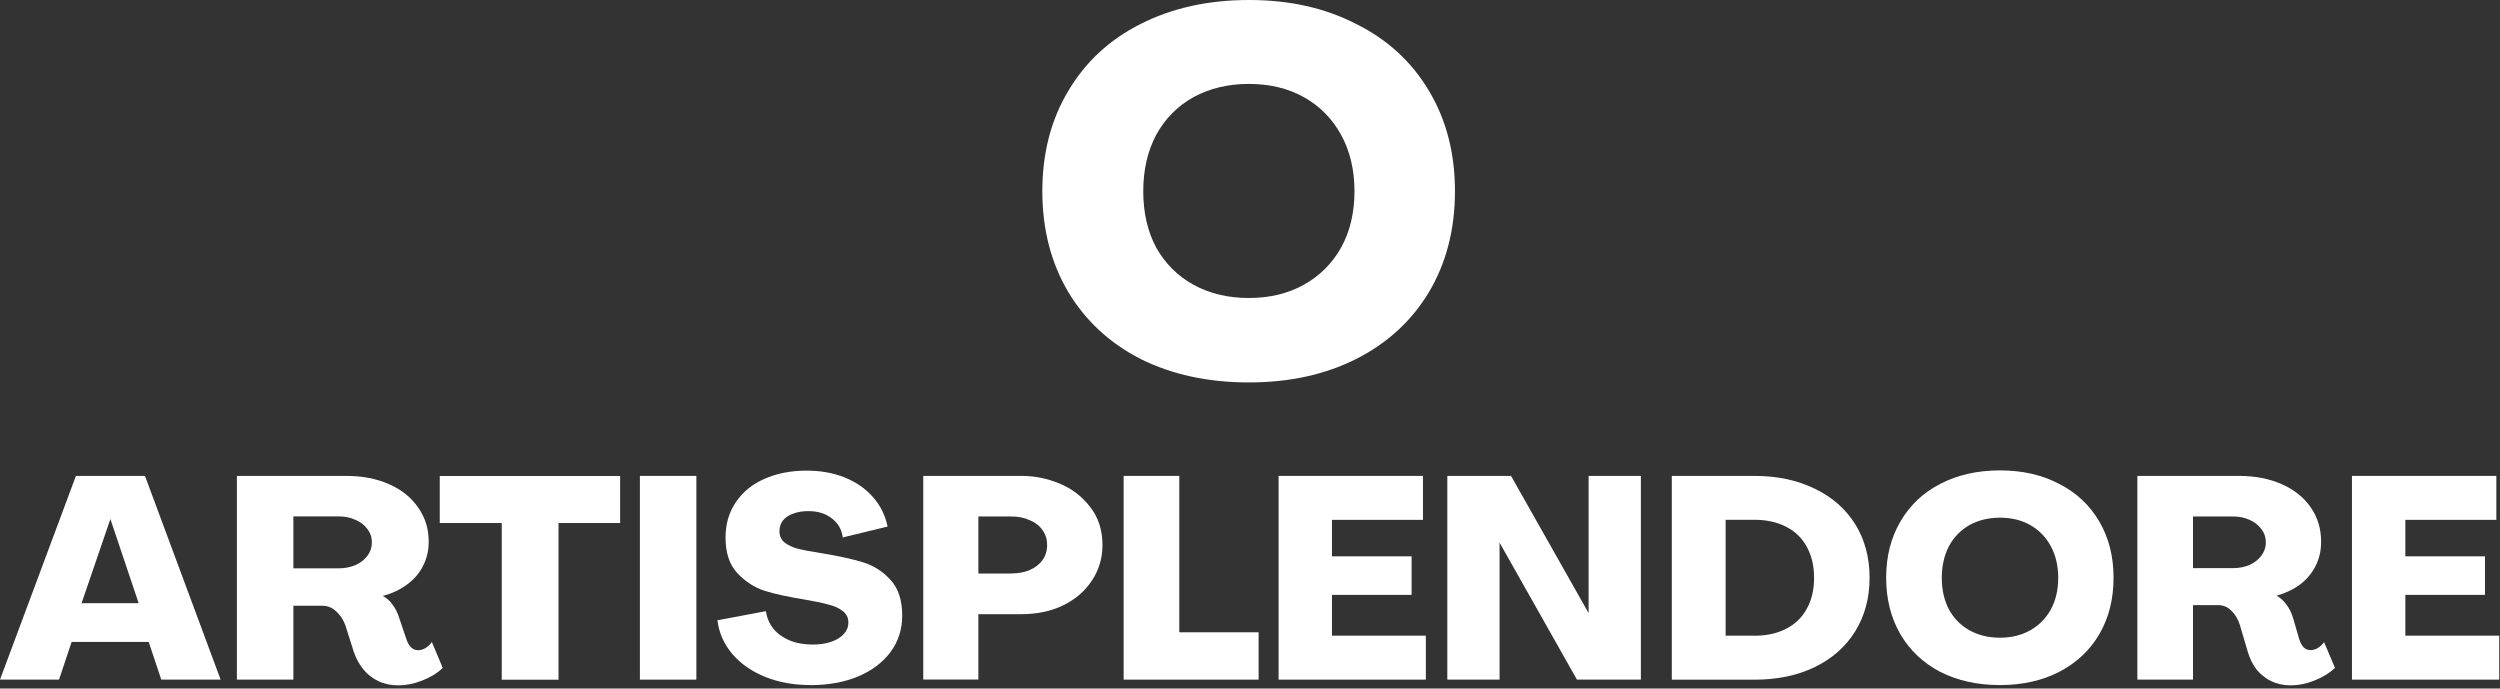
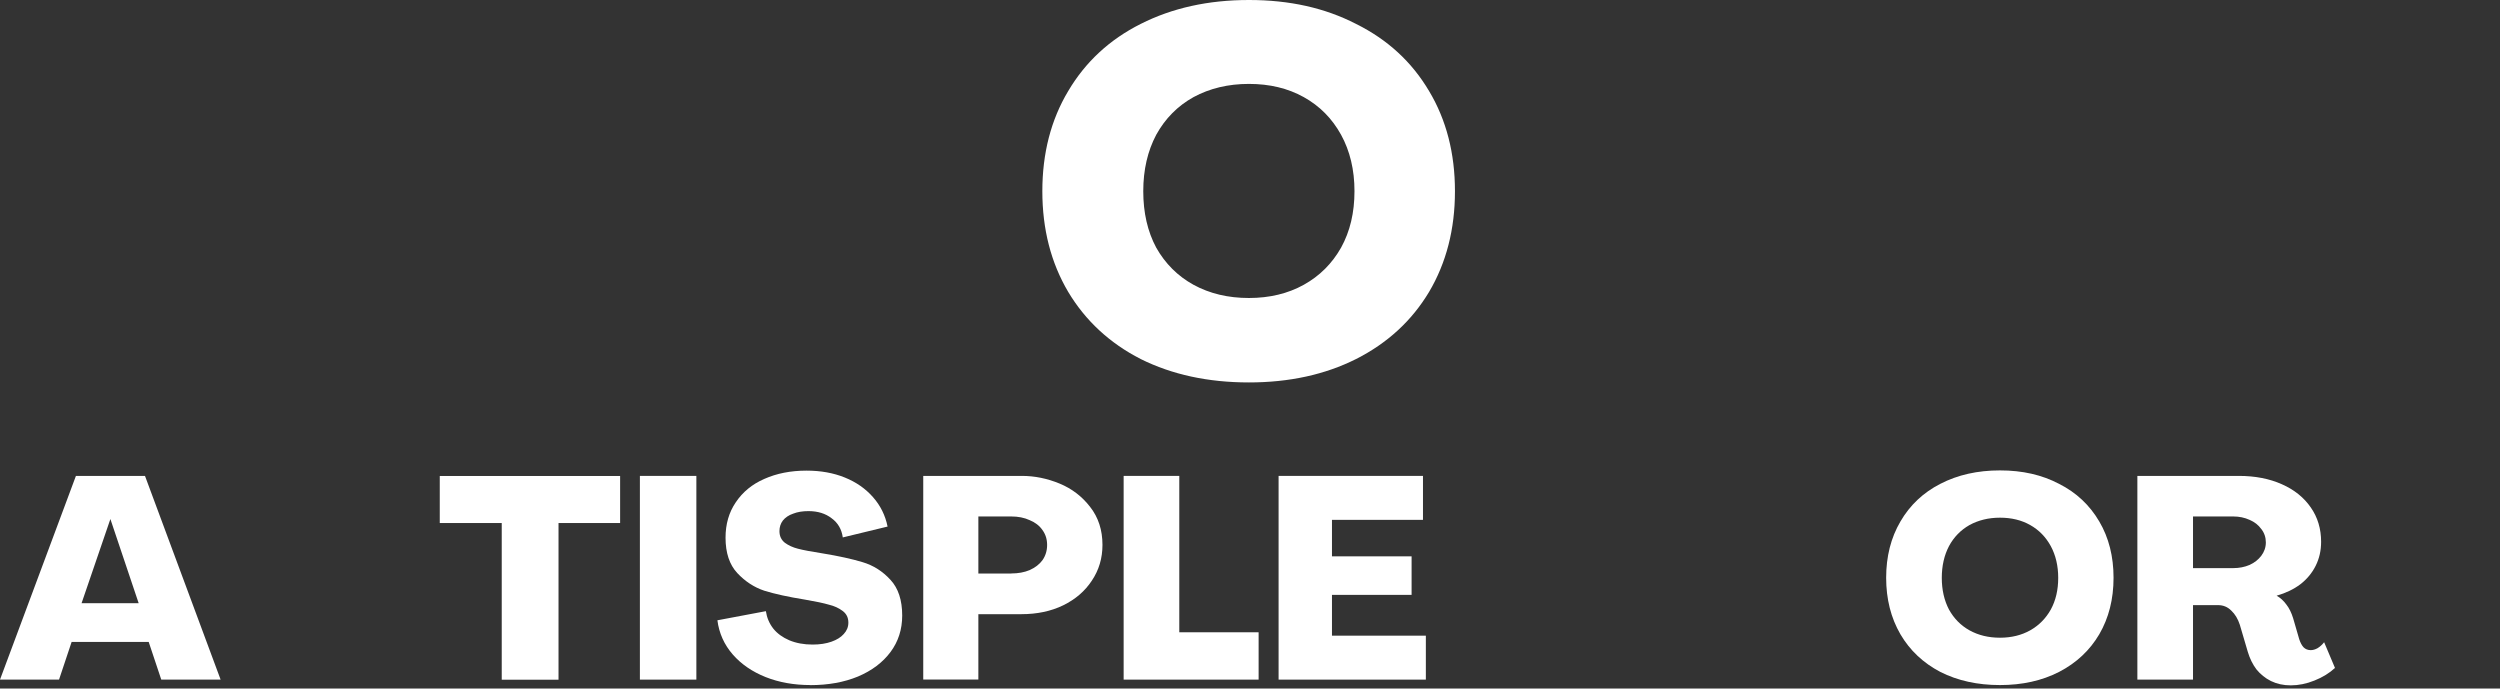
<svg xmlns="http://www.w3.org/2000/svg" width="236" height="65" viewBox="0 0 236 65" fill="none">
  <rect x="0" y="0" width="236" height="65" fill="#333333" stroke="none" />
  <path d="M117.897 36.102C114.051 36.102 110.644 35.365 107.683 33.893C104.75 32.392 102.469 30.276 100.84 27.558C99.211 24.804 98.397 21.64 98.397 18.051C98.397 14.462 99.211 11.312 100.84 8.594C102.469 5.84 104.75 3.73 107.683 2.258C110.651 0.757 114.051 0 117.897 0C121.743 0 125.08 0.75 128.012 2.258C130.98 3.73 133.275 5.84 134.904 8.594C136.534 11.312 137.348 14.469 137.348 18.051C137.348 21.633 136.534 24.804 134.904 27.558C133.275 30.276 130.98 32.392 128.012 33.893C125.08 35.365 121.708 36.102 117.897 36.102ZM117.897 28.131C119.852 28.131 121.58 27.713 123.075 26.885C124.577 26.05 125.746 24.882 126.596 23.381C127.446 21.845 127.863 20.068 127.863 18.051C127.863 16.033 127.438 14.257 126.596 12.72C125.746 11.184 124.577 10.002 123.075 9.167C121.573 8.332 119.852 7.921 117.897 7.921C115.942 7.921 114.2 8.339 112.67 9.167C111.168 10.002 109.999 11.184 109.149 12.72C108.335 14.257 107.924 16.033 107.924 18.051C107.924 20.068 108.327 21.845 109.149 23.381C109.999 24.882 111.168 26.057 112.67 26.885C114.2 27.72 115.942 28.131 117.897 28.131Z" fill="white" />
-   <path d="M222.025 44.925H235.655V49.074H227.065V52.519H234.581V56.156H227.065V60.007H235.926V64.156H222.025V44.925Z" fill="white" />
  <path d="M216.237 64.697C215.554 64.697 214.935 64.562 214.38 64.291C213.839 64.021 213.383 63.651 213.006 63.188C212.643 62.704 212.38 62.156 212.195 61.544L211.44 58.982C211.262 58.427 210.992 57.978 210.629 57.637C210.287 57.295 209.874 57.124 209.39 57.124H207.02V64.156H201.768V44.925H211.355C212.878 44.925 214.23 45.188 215.398 45.708C216.579 46.227 217.497 46.968 218.145 47.914C218.793 48.846 219.113 49.928 219.113 51.145C219.113 51.971 218.942 52.726 218.6 53.409C218.259 54.092 217.775 54.676 217.148 55.16C216.522 55.63 215.775 55.985 214.914 56.234C215.269 56.434 215.575 56.711 215.832 57.067C216.102 57.409 216.316 57.85 216.479 58.384L217.049 60.348C217.156 60.669 217.291 60.925 217.454 61.103C217.632 61.281 217.86 61.373 218.131 61.373C218.344 61.373 218.558 61.309 218.778 61.188C219.013 61.046 219.22 60.854 219.398 60.626L220.422 63.053C219.903 63.537 219.255 63.936 218.487 64.242C217.732 64.548 216.985 64.697 216.252 64.697H216.237ZM210.821 53.63C211.376 53.63 211.889 53.53 212.358 53.331C212.828 53.117 213.191 52.825 213.462 52.469C213.746 52.092 213.896 51.672 213.896 51.202C213.896 50.733 213.753 50.298 213.462 49.935C213.191 49.558 212.828 49.274 212.358 49.074C211.889 48.861 211.376 48.754 210.821 48.754H207.02V53.63H210.821Z" fill="white" />
  <path d="M188.8 64.67C186.679 64.67 184.807 64.257 183.17 63.431C181.555 62.584 180.295 61.403 179.398 59.873C178.501 58.328 178.053 56.549 178.053 54.541C178.053 52.534 178.501 50.762 179.398 49.232C180.295 47.687 181.555 46.499 183.17 45.673C184.807 44.826 186.679 44.406 188.8 44.406C190.921 44.406 192.757 44.826 194.373 45.673C196.01 46.499 197.27 47.687 198.174 49.232C199.071 50.755 199.519 52.527 199.519 54.541C199.519 56.556 199.071 58.328 198.174 59.873C197.277 61.396 196.01 62.584 194.373 63.431C192.757 64.257 190.9 64.67 188.8 64.67ZM188.8 60.2C189.875 60.2 190.829 59.965 191.654 59.502C192.48 59.033 193.128 58.378 193.597 57.538C194.067 56.677 194.295 55.68 194.295 54.549C194.295 53.417 194.06 52.42 193.597 51.559C193.128 50.698 192.487 50.036 191.654 49.566C190.829 49.097 189.875 48.869 188.8 48.869C187.725 48.869 186.765 49.104 185.918 49.566C185.092 50.036 184.444 50.698 183.982 51.559C183.533 52.42 183.305 53.417 183.305 54.549C183.305 55.68 183.533 56.677 183.982 57.538C184.451 58.385 185.092 59.04 185.918 59.502C186.765 59.972 187.725 60.2 188.8 60.2Z" fill="white" />
-   <path d="M157.818 44.925H165.605C167.776 44.925 169.683 45.331 171.313 46.135C172.964 46.925 174.238 48.049 175.142 49.501C176.039 50.953 176.488 52.633 176.488 54.541C176.488 56.448 176.039 58.121 175.142 59.58C174.246 61.032 172.971 62.163 171.313 62.975C169.676 63.765 167.776 64.163 165.605 64.163H157.818V44.932V44.925ZM165.598 60.014C166.751 60.014 167.74 59.8 168.587 59.366C169.448 58.932 170.103 58.306 170.552 57.48C171.021 56.654 171.249 55.672 171.249 54.541C171.249 53.409 171.014 52.434 170.552 51.601C170.103 50.775 169.448 50.149 168.587 49.715C167.74 49.281 166.744 49.067 165.598 49.067H162.9V60.007H165.598V60.014Z" fill="white" />
-   <path d="M136.634 44.925H142.641L149.965 57.879V44.925H154.898V64.156H148.862L141.559 51.224V64.156H136.627V44.925H136.634Z" fill="white" />
  <path d="M120.699 44.925H134.329V49.074H125.738V52.519H133.254V56.156H125.738V60.007H134.6V64.156H120.699V44.925Z" fill="white" />
  <path d="M106.072 44.925H111.325V59.687H118.813V64.156H106.072V44.925Z" fill="white" />
  <path d="M87.154 44.925H96.471C97.674 44.925 98.862 45.167 100.03 45.651C101.197 46.135 102.158 46.875 102.912 47.858C103.688 48.847 104.073 50.043 104.073 51.438C104.073 52.697 103.738 53.815 103.076 54.804C102.428 55.794 101.524 56.576 100.357 57.146C99.211 57.701 97.895 57.978 96.421 57.978H92.357V64.149H87.154V44.918V44.925ZM95.453 54.135C96.115 54.135 96.699 54.028 97.204 53.815C97.724 53.58 98.129 53.267 98.414 52.875C98.699 52.462 98.848 51.986 98.848 51.445C98.848 50.904 98.706 50.455 98.414 50.043C98.129 49.63 97.724 49.317 97.204 49.103C96.699 48.868 96.115 48.754 95.453 48.754H92.357V54.142H95.453V54.135Z" fill="white" />
  <path d="M76.499 64.669C74.954 64.669 73.545 64.42 72.271 63.914C71.011 63.409 69.979 62.704 69.175 61.786C68.363 60.854 67.879 59.772 67.723 58.555L72.299 57.694C72.392 58.306 72.62 58.854 72.997 59.338C73.374 59.808 73.879 60.171 74.506 60.441C75.153 60.712 75.886 60.847 76.712 60.847C77.395 60.847 77.986 60.754 78.491 60.576C78.997 60.398 79.381 60.156 79.652 59.85C79.936 59.544 80.086 59.188 80.086 58.776C80.086 58.306 79.908 57.943 79.545 57.672C79.189 57.402 78.755 57.203 78.249 57.082C77.765 56.939 77.004 56.776 75.958 56.598C74.413 56.349 73.146 56.071 72.157 55.765C71.189 55.445 70.335 54.882 69.595 54.092C68.862 53.302 68.491 52.192 68.491 50.754C68.491 49.48 68.812 48.363 69.459 47.416C70.107 46.448 71.004 45.708 72.15 45.21C73.317 44.69 74.648 44.427 76.135 44.427C77.466 44.427 78.669 44.64 79.744 45.075C80.819 45.509 81.709 46.128 82.413 46.932C83.111 47.722 83.573 48.647 83.787 49.708L79.559 50.733C79.452 49.964 79.103 49.359 78.506 48.925C77.929 48.477 77.203 48.249 76.321 48.249C75.765 48.249 75.281 48.327 74.869 48.491C74.456 48.633 74.135 48.847 73.901 49.139C73.687 49.423 73.58 49.758 73.58 50.135C73.58 50.605 73.751 50.968 74.093 51.238C74.434 51.487 74.847 51.679 75.331 51.8C75.815 51.929 76.577 52.071 77.623 52.235C79.146 52.484 80.413 52.761 81.424 53.067C82.449 53.373 83.324 53.929 84.064 54.74C84.797 55.53 85.168 56.655 85.168 58.107C85.168 59.416 84.797 60.569 84.064 61.551C83.324 62.541 82.306 63.309 80.99 63.865C79.68 64.406 78.178 64.676 76.491 64.676L76.499 64.669Z" fill="white" />
  <path d="M60.406 44.925H65.737V64.156H60.406V44.925Z" fill="white" />
  <path d="M47.357 49.374H41.514V44.933H58.539V49.374H52.724V64.164H47.364V49.374H47.357Z" fill="white" />
-   <path d="M37.588 64.697C36.89 64.697 36.257 64.562 35.701 64.291C35.146 64.021 34.676 63.651 34.299 63.188C33.922 62.718 33.623 62.185 33.41 61.573L32.598 59.01C32.385 58.455 32.086 58.014 31.709 57.694C31.353 57.352 30.919 57.181 30.413 57.181H27.694V64.156H22.363V44.925H32.684C34.207 44.925 35.559 45.188 36.726 45.708C37.915 46.227 38.826 46.968 39.474 47.914C40.136 48.846 40.47 49.914 40.47 51.117C40.47 51.964 40.292 52.733 39.929 53.43C39.588 54.114 39.082 54.697 38.42 55.181C37.773 55.665 37.011 56.028 36.129 56.256C36.484 56.434 36.79 56.704 37.047 57.067C37.317 57.409 37.531 57.836 37.694 58.363L38.37 60.355C38.477 60.676 38.62 60.932 38.805 61.11C38.983 61.288 39.21 61.38 39.481 61.38C39.716 61.38 39.951 61.309 40.178 61.167C40.413 61.025 40.612 60.832 40.769 60.605L41.794 63.053C41.289 63.537 40.648 63.936 39.858 64.242C39.089 64.548 38.335 64.697 37.595 64.697H37.588ZM31.979 53.651C32.534 53.651 33.054 53.551 33.538 53.352C34.022 53.138 34.399 52.847 34.669 52.491C34.954 52.114 35.104 51.679 35.104 51.195C35.104 50.711 34.961 50.291 34.669 49.928C34.399 49.551 34.022 49.267 33.538 49.067C33.068 48.854 32.548 48.747 31.979 48.747H27.694V53.651H31.979Z" fill="white" />
  <path d="M7.167 44.925H13.687L20.826 64.156H15.224L14.036 60.597H6.762L5.573 64.156H0L7.167 44.925ZM13.089 56.939L10.42 48.996L7.701 56.939H13.089Z" fill="white" />
</svg>